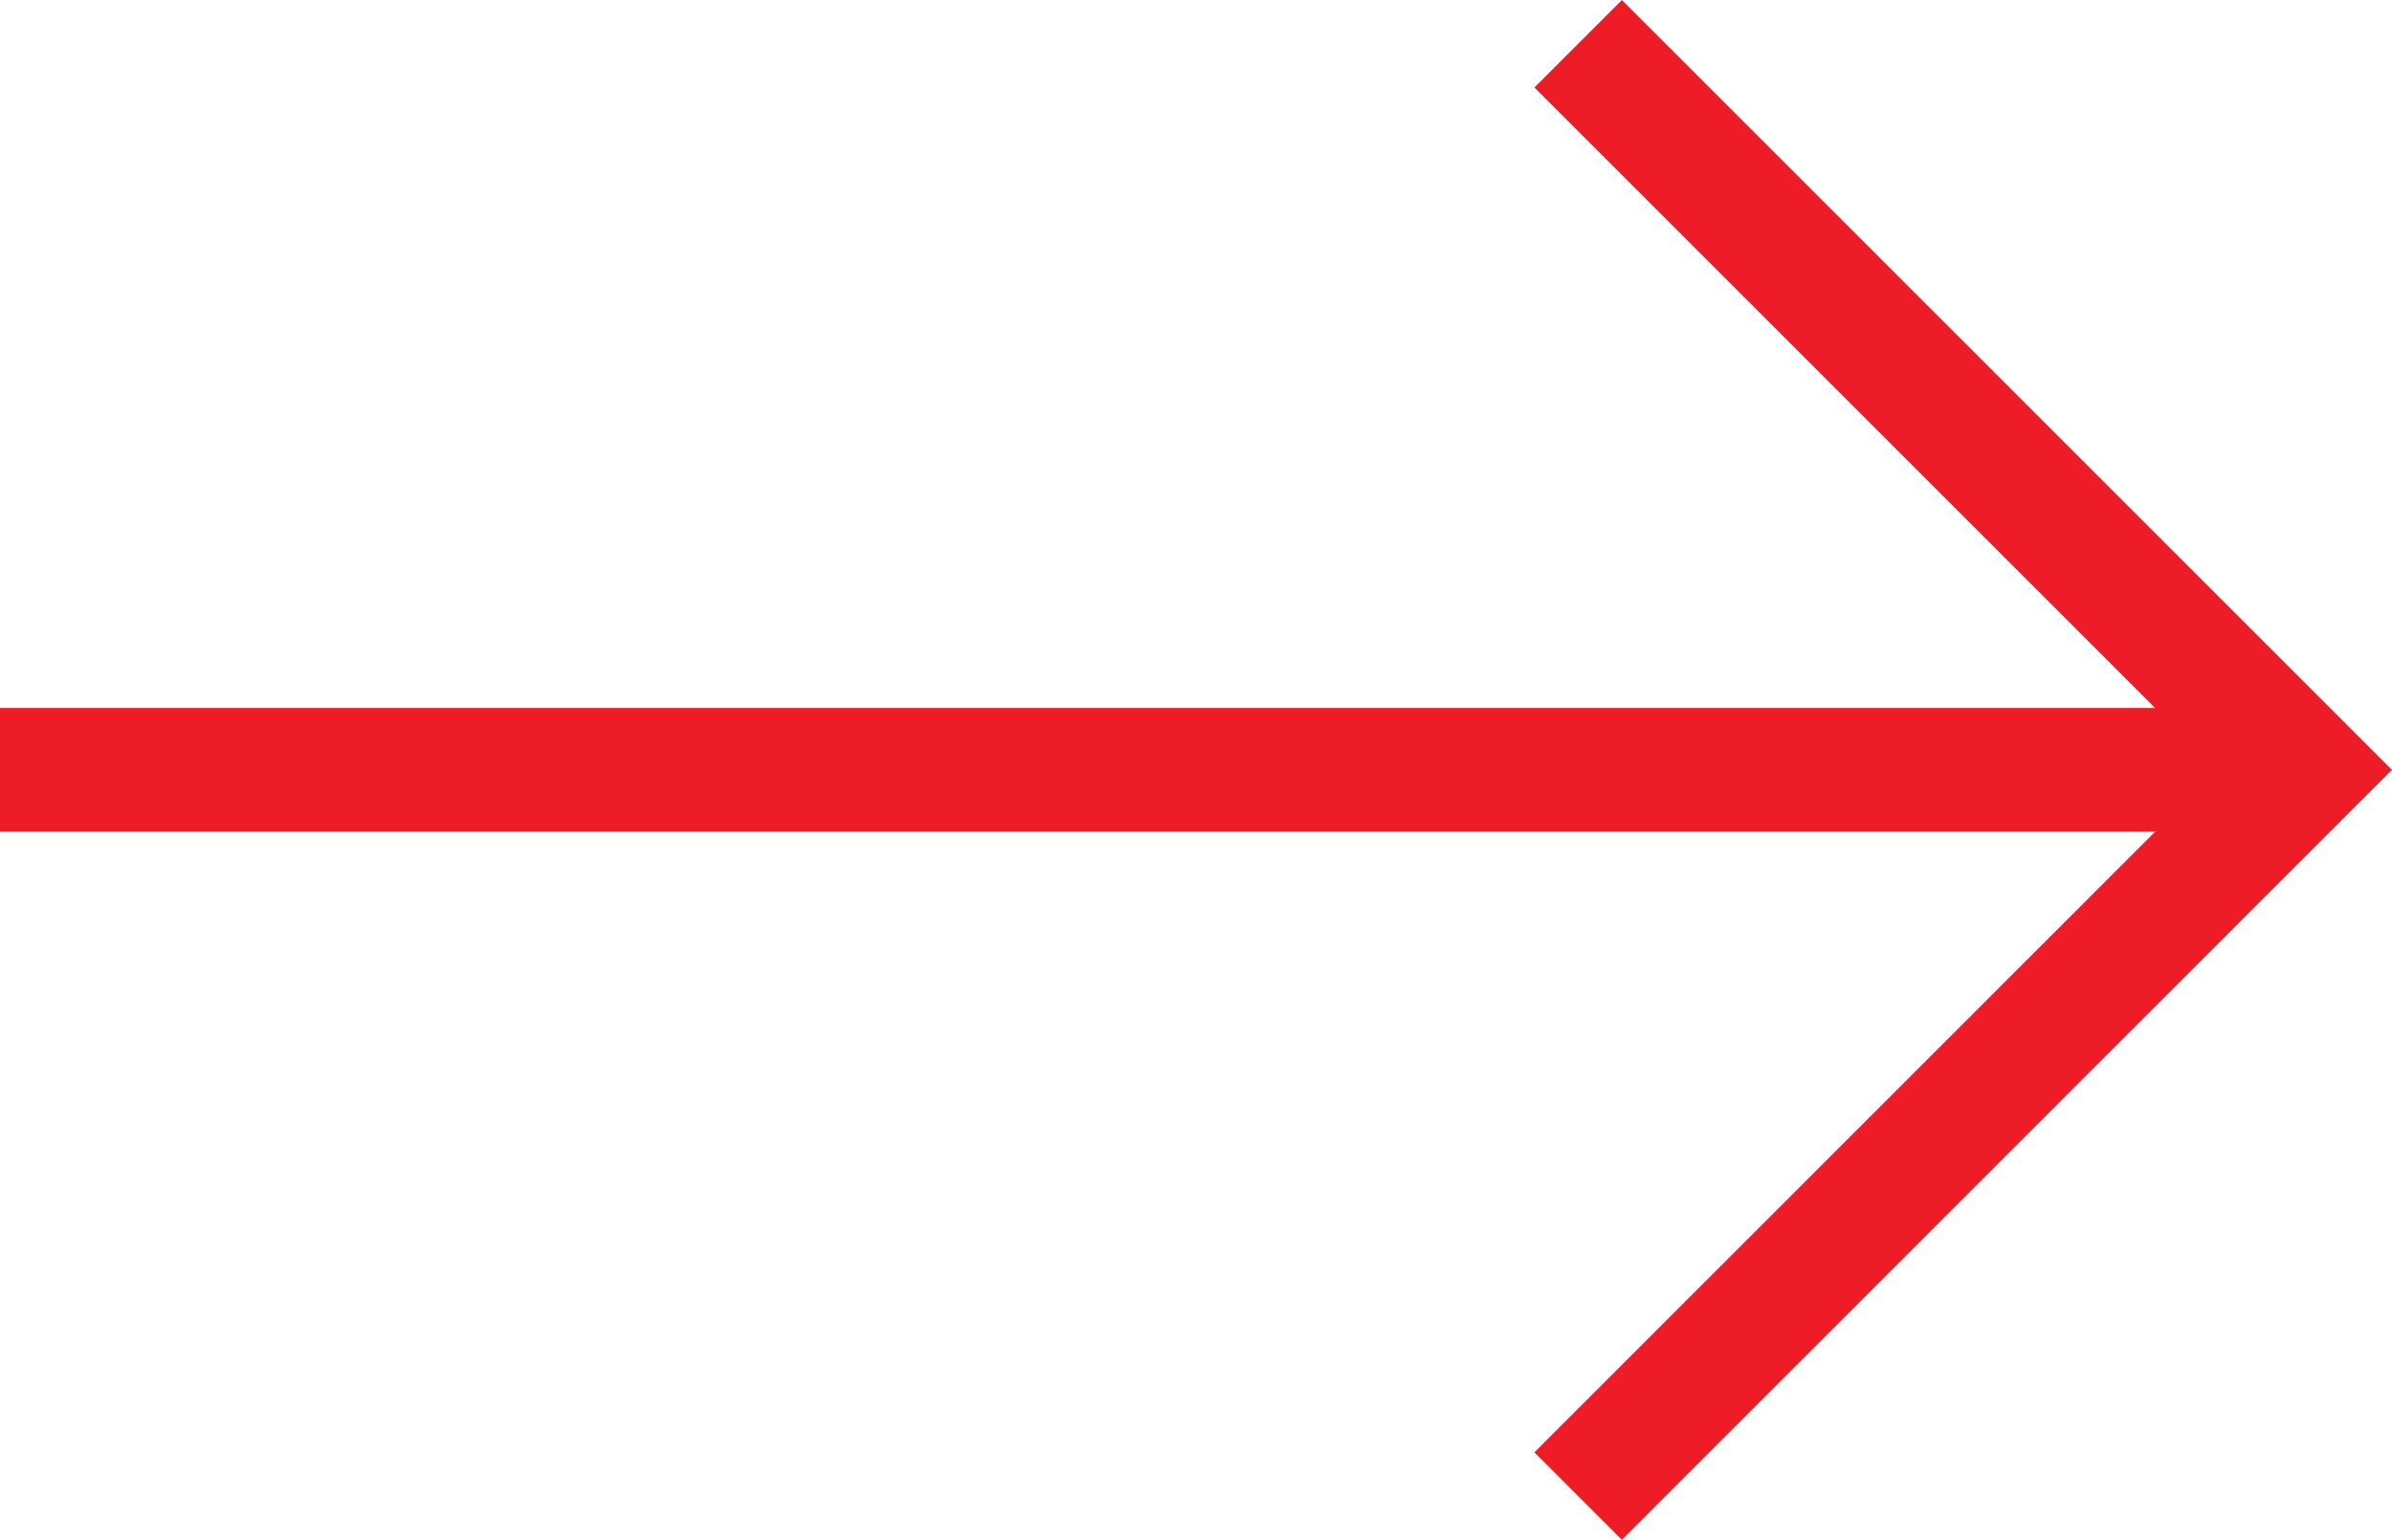
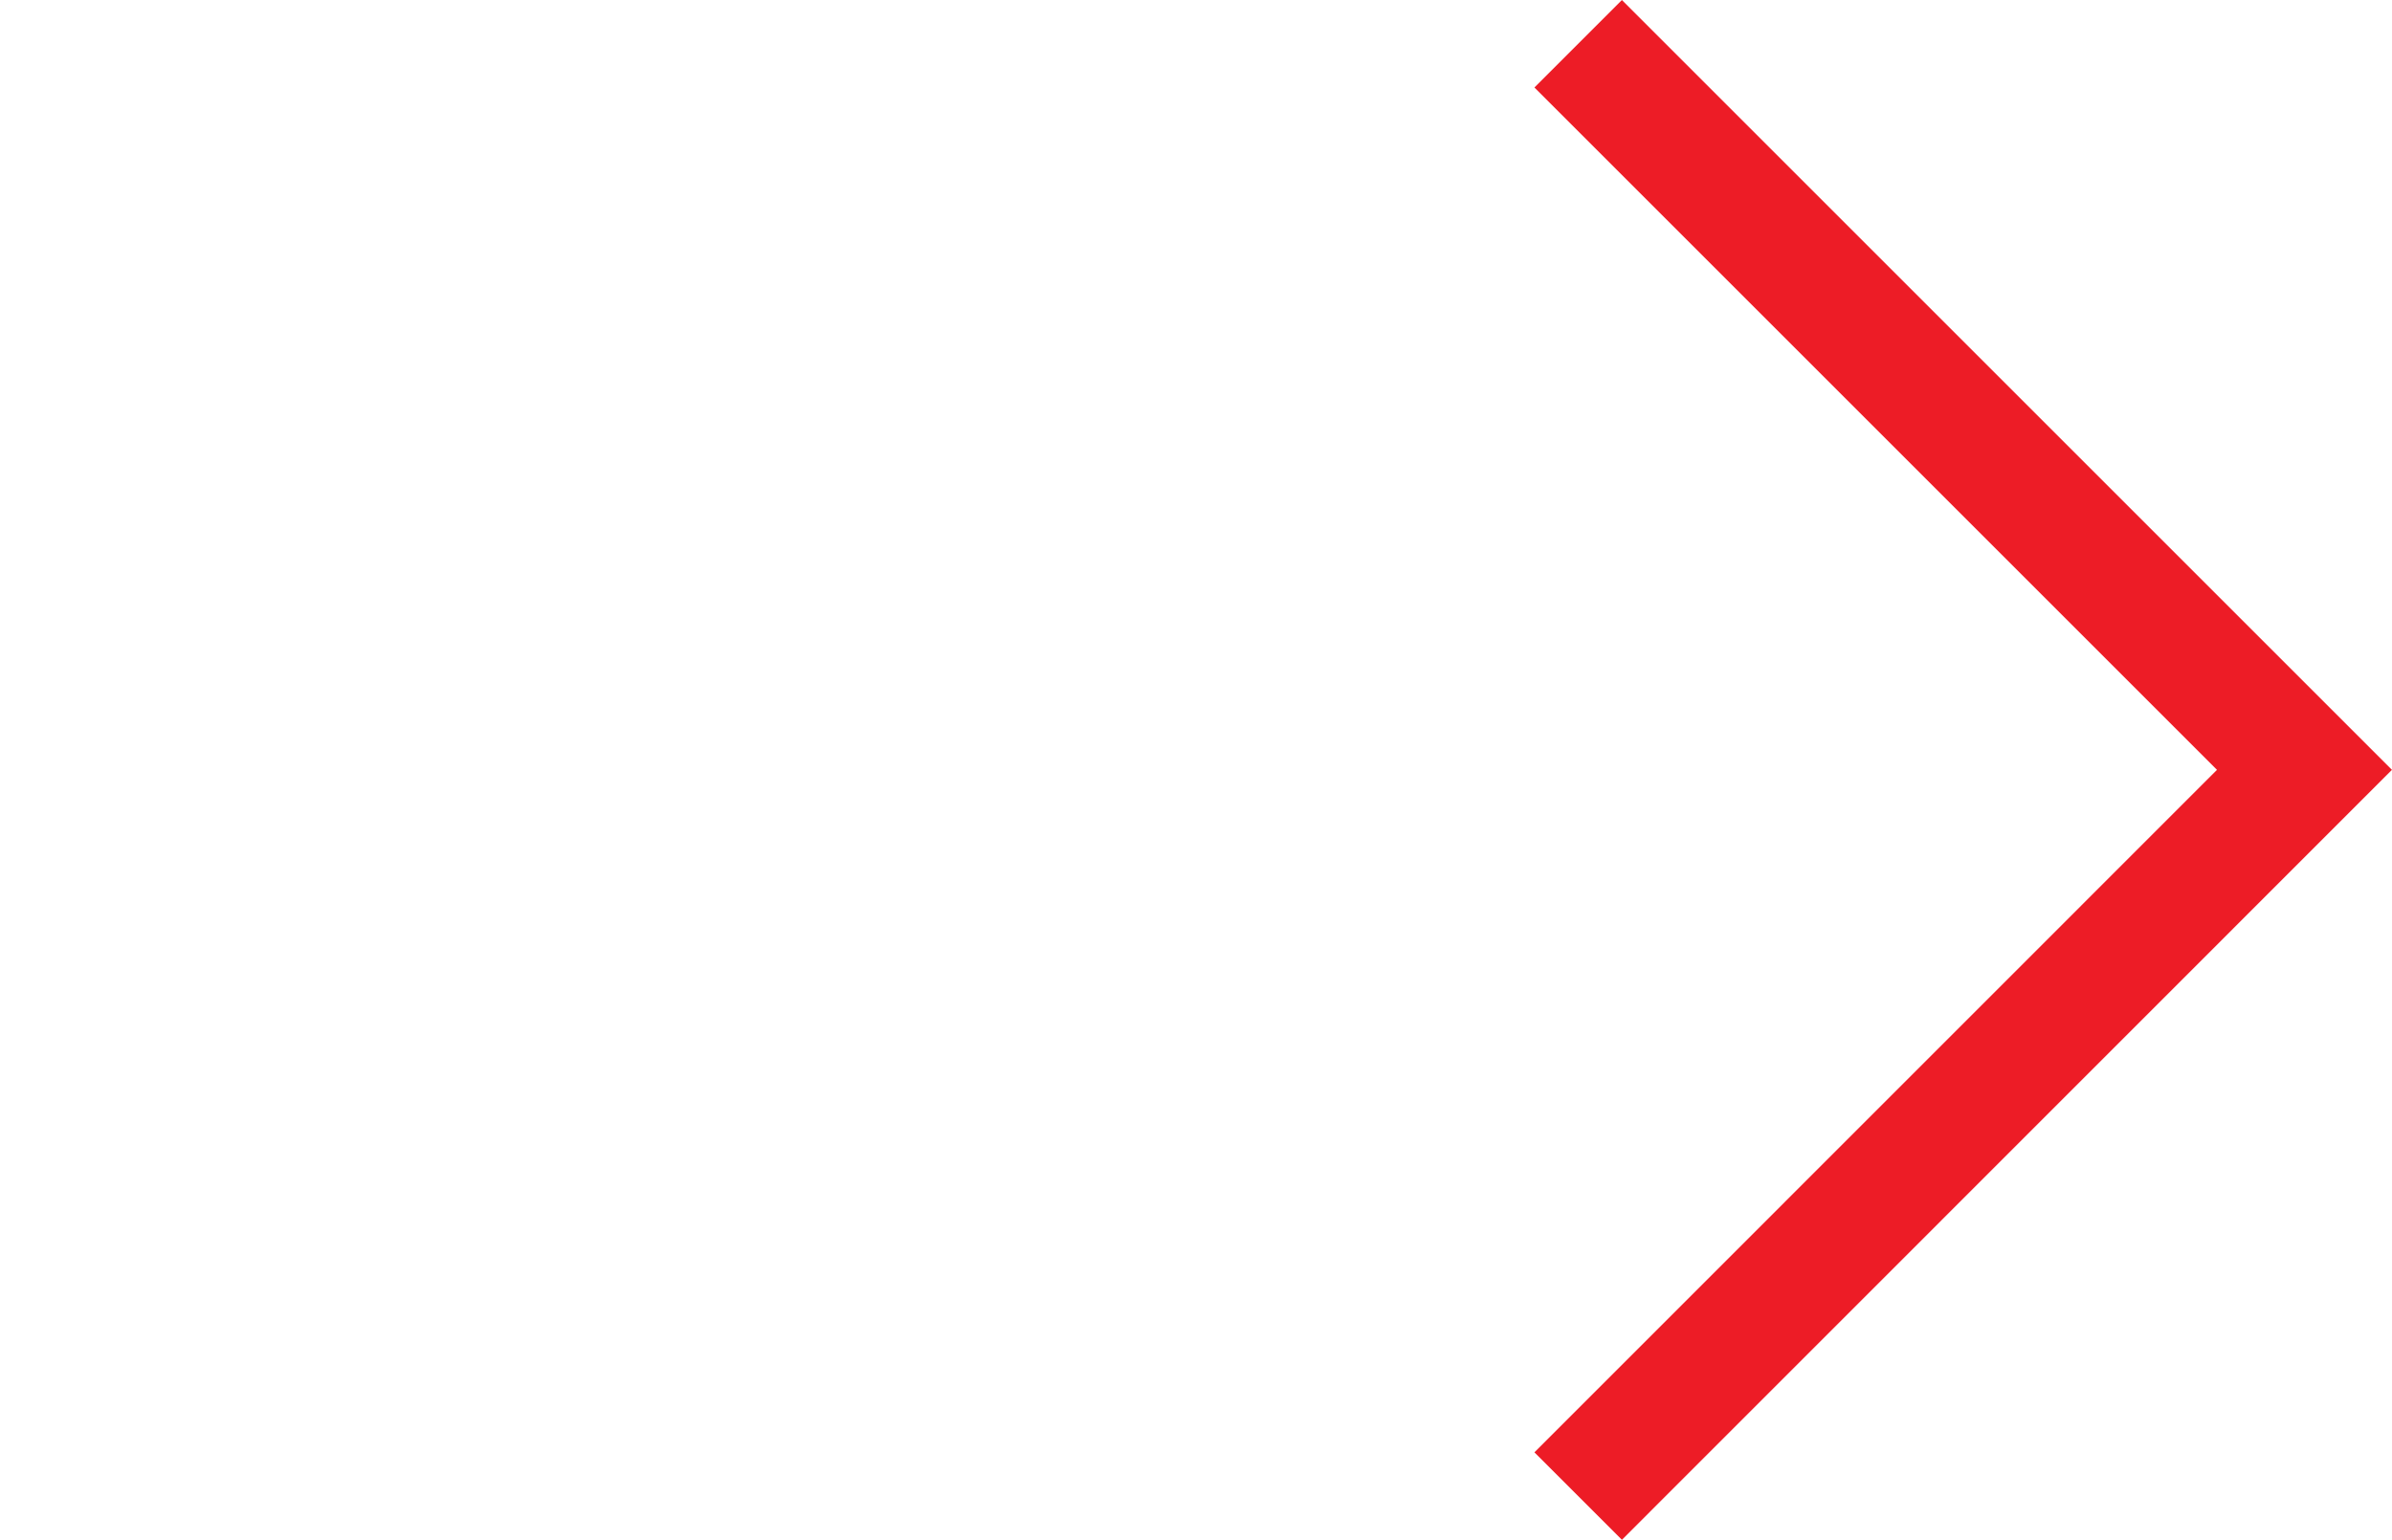
<svg xmlns="http://www.w3.org/2000/svg" id="Layer_1" data-name="Layer 1" viewBox="0 0 154.66 99.59">
  <defs>
    <style>
      .cls-1 {
        fill: none;
        stroke: #ed1c26;
        stroke-miterlimit: 10;
        stroke-width: 8px;
      }
    </style>
  </defs>
-   <line class="cls-1" x1="149" y1="49.79" y2="49.79" />
  <polyline class="cls-1" points="102.04 2.83 149 49.79 102.04 96.76" />
</svg>